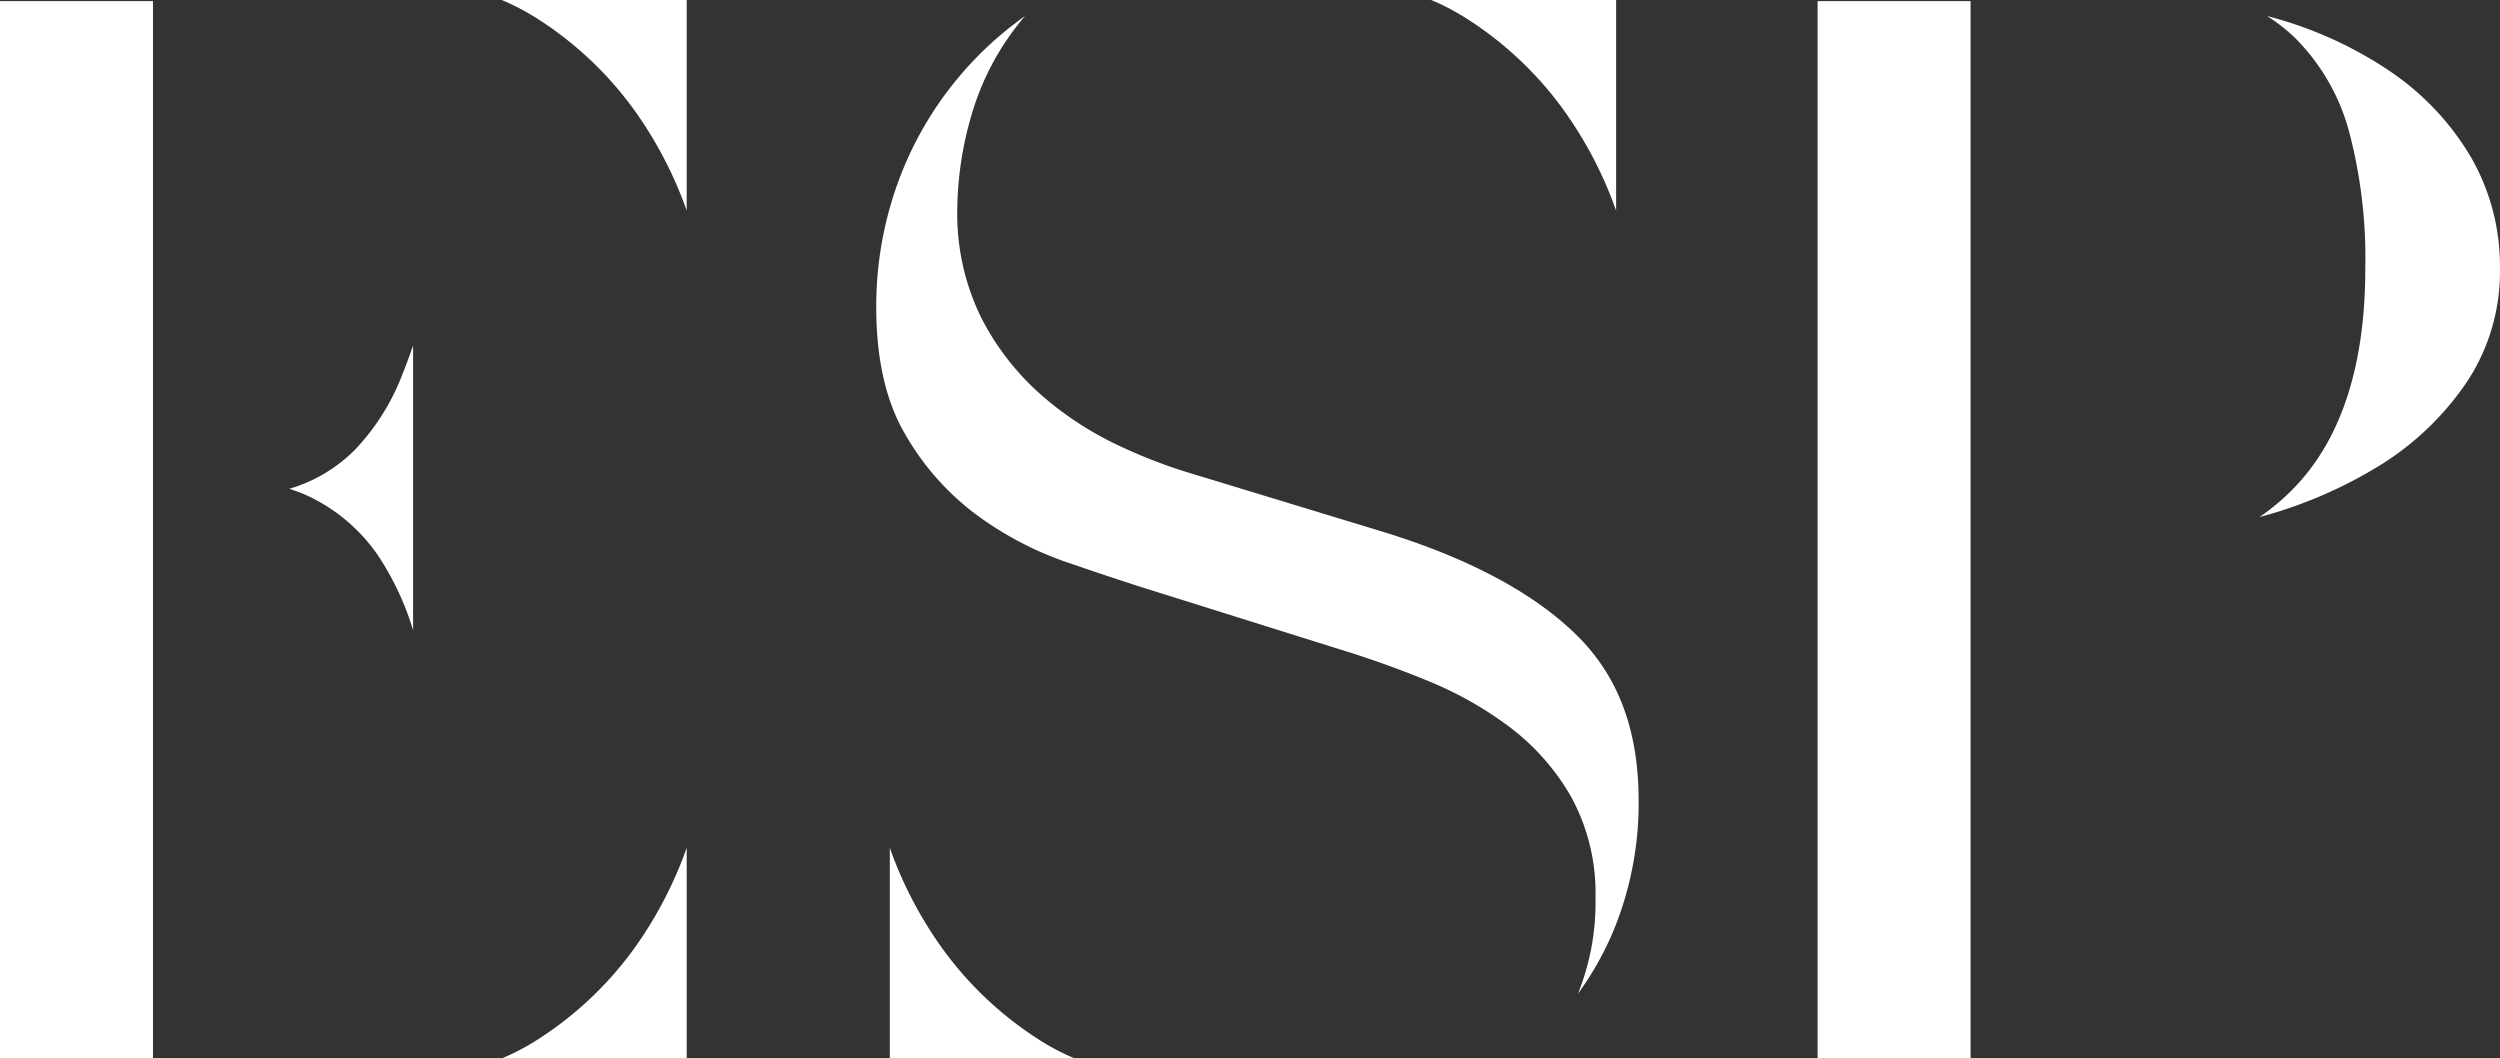
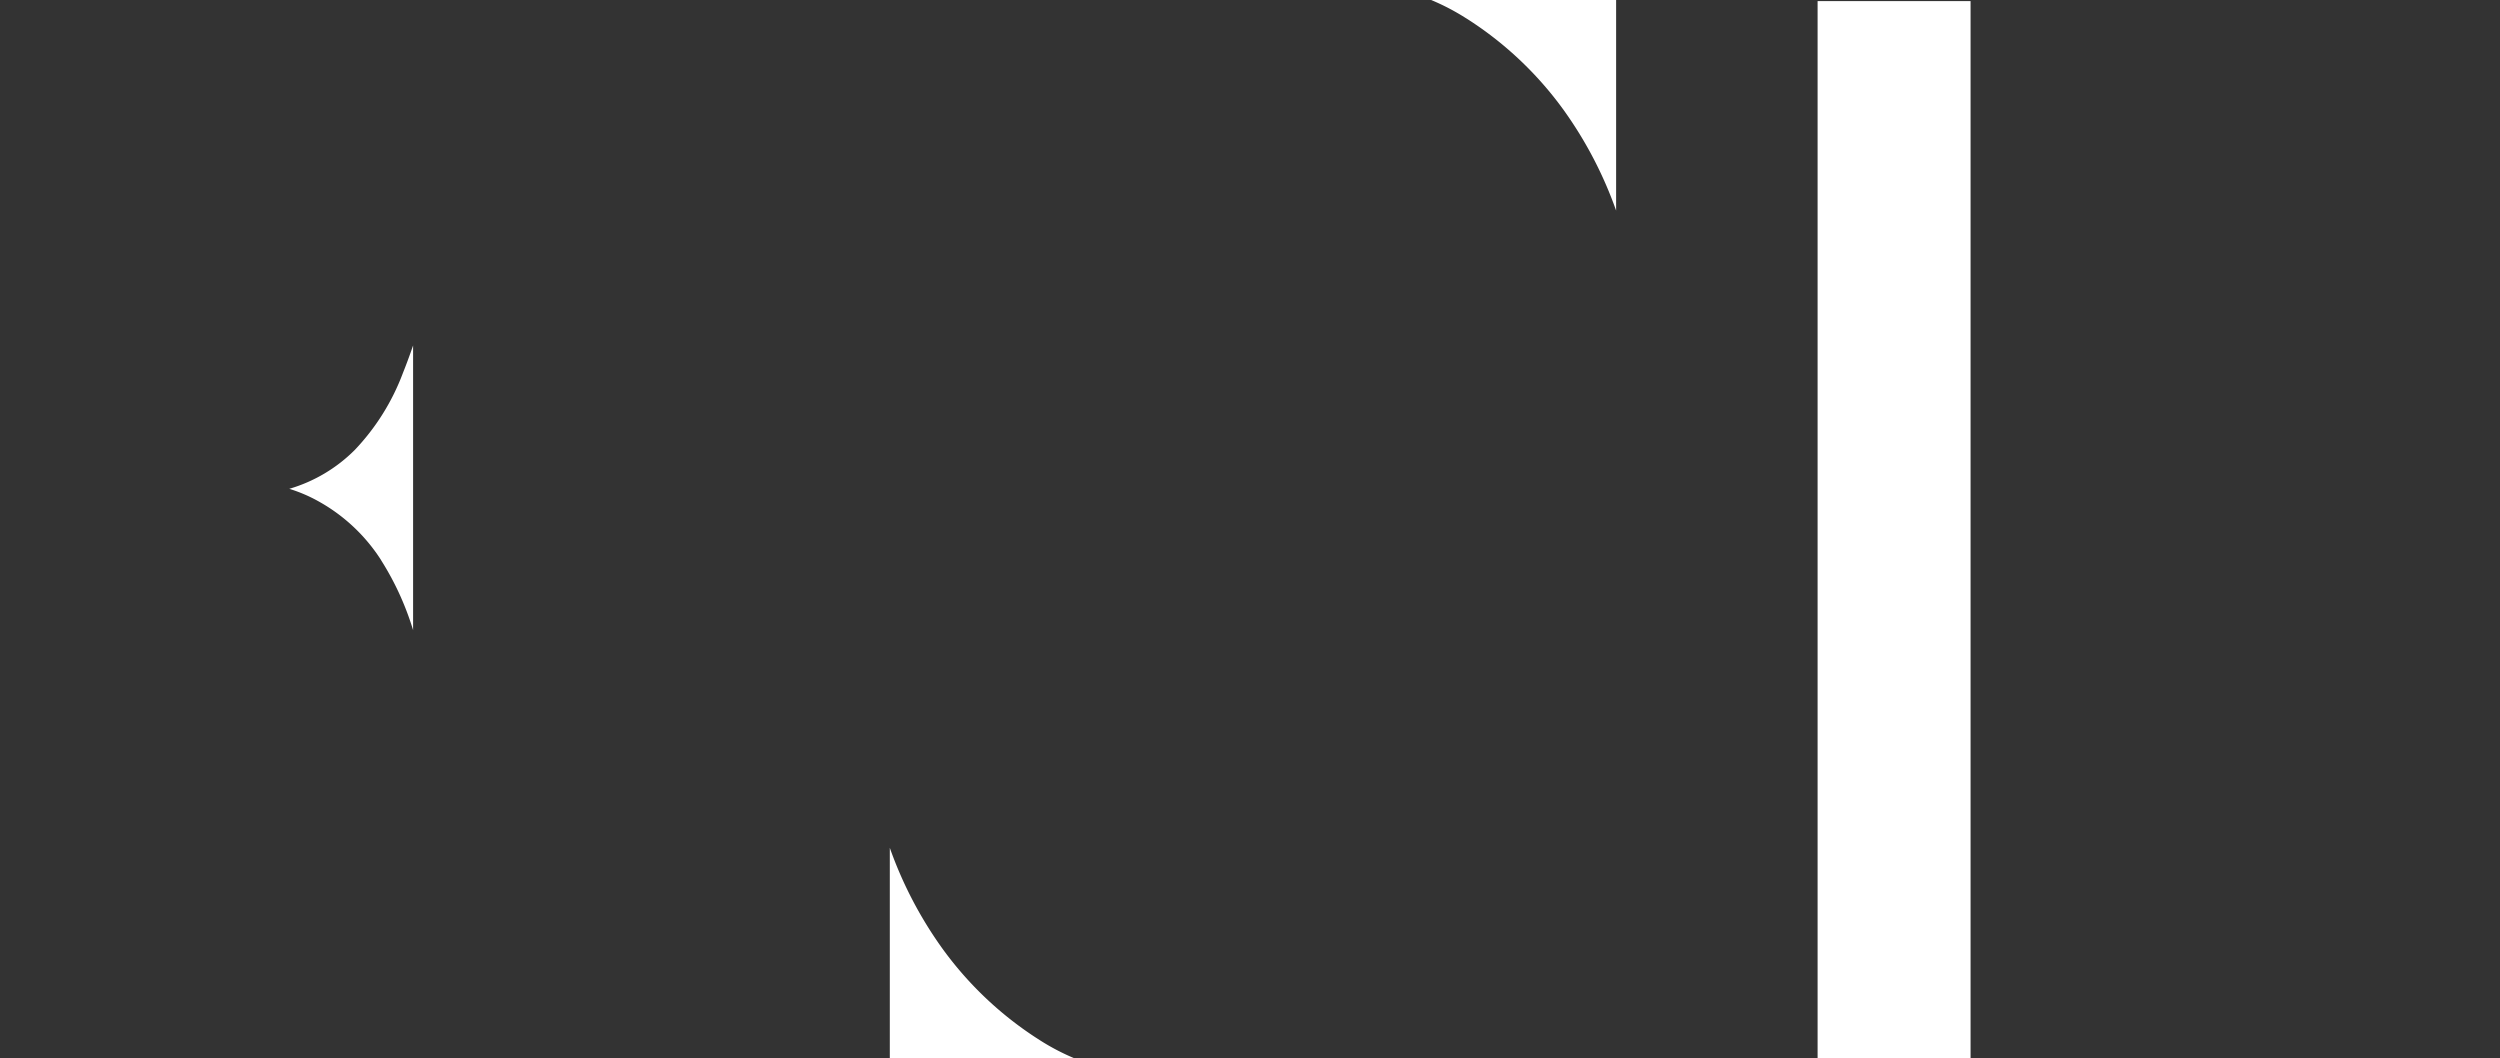
<svg xmlns="http://www.w3.org/2000/svg" width="244.224" height="103.398" viewBox="0 0 244.224 103.398">
  <rect x="0" y="0" width="244.224" height="103.398" fill="#333333" stroke="none" />
  <defs>
    <style>.a{fill:#fff;}</style>
  </defs>
-   <rect class="a" width="14.944" height="103.289" transform="translate(0 0.108)" />
  <path class="a" d="M1766.9,1090.449a27.844,27.844,0,0,1,3.145,6.86V1069.5c-.329.964-.666,1.872-1,2.706a22.181,22.181,0,0,1-4.695,7.5,14.994,14.994,0,0,1-6.4,3.8,14.733,14.733,0,0,1,2.765,1.172,17.128,17.128,0,0,1,6.186,5.762" transform="translate(-1729.69 -1035.753)" />
-   <path class="a" d="M1812.579,1209.377a22.343,22.343,0,0,1-3.416,1.787h18.068V1190.59a39.253,39.253,0,0,1-5.088,9.771,34.576,34.576,0,0,1-9.563,9.016" transform="translate(-1760.148 -1107.765)" />
-   <path class="a" d="M1812.579,988.016a22.343,22.343,0,0,0-3.416-1.787h18.068V1006.8a39.255,39.255,0,0,0-5.088-9.771,34.575,34.575,0,0,0-9.563-9.016" transform="translate(-1760.148 -986.229)" />
-   <path class="a" d="M1909.217,1038.8a32.845,32.845,0,0,0,8.515,4.53q4.639,1.594,7.677,2.562l19.5,6.115c2.839.876,5.7,1.9,8.483,3.051a35.683,35.683,0,0,1,7.913,4.479,22.661,22.661,0,0,1,5.987,6.78,19.6,19.6,0,0,1,2.4,9.908,23.833,23.833,0,0,1-1.714,9.361,30.22,30.22,0,0,0,3.517-6.266,32.64,32.64,0,0,0,2.409-12.6c0-6.849-1.972-12.127-6.021-16.128-4.178-4.127-10.51-7.518-18.827-10.089l-18.523-5.636a50.5,50.5,0,0,1-7.469-2.854,32.257,32.257,0,0,1-7.536-4.933,25.569,25.569,0,0,1-5.833-7.508,23.023,23.023,0,0,1-2.35-10.7,33.706,33.706,0,0,1,1.375-9.067,25.869,25.869,0,0,1,4.932-9.356c.1-.127.209-.255.315-.371a34.258,34.258,0,0,0-11.888,14.895,35.426,35.426,0,0,0-2.651,13.57c0,5.043.953,9.22,2.831,12.4a25.847,25.847,0,0,0,6.962,7.864" transform="translate(-1813.828 -988.513)" />
  <path class="a" d="M2036.608,988.016a22.351,22.351,0,0,0-3.416-1.787h18.068V1006.8a39.279,39.279,0,0,0-5.088-9.771,34.579,34.579,0,0,0-9.563-9.016" transform="translate(-1893.382 -986.229)" />
  <path class="a" d="M1917.35,1209.377a22.366,22.366,0,0,0,3.416,1.787H1902.7V1190.59a39.238,39.238,0,0,0,5.088,9.771,34.575,34.575,0,0,0,9.563,9.016" transform="translate(-1815.775 -1107.765)" />
-   <path class="a" d="M2245.817,995.635a38.7,38.7,0,0,0-12.035-5.5l-.226-.065a17.193,17.193,0,0,1,2.693,2.092,20.427,20.427,0,0,1,5.324,9.164,48.507,48.507,0,0,1,1.594,13.423c0,9.367-2.3,16.541-6.845,21.307a21.707,21.707,0,0,1-3.505,2.974,44.051,44.051,0,0,0,11.8-5.072,28.051,28.051,0,0,0,8.575-8.286,19.536,19.536,0,0,0,3.129-10.923,21.321,21.321,0,0,0-2.748-10.734,26.1,26.1,0,0,0-7.761-8.38" transform="translate(-2012.102 -988.513)" />
  <rect class="a" width="14.944" height="103.289" transform="translate(177.56 0.108)" />
</svg>